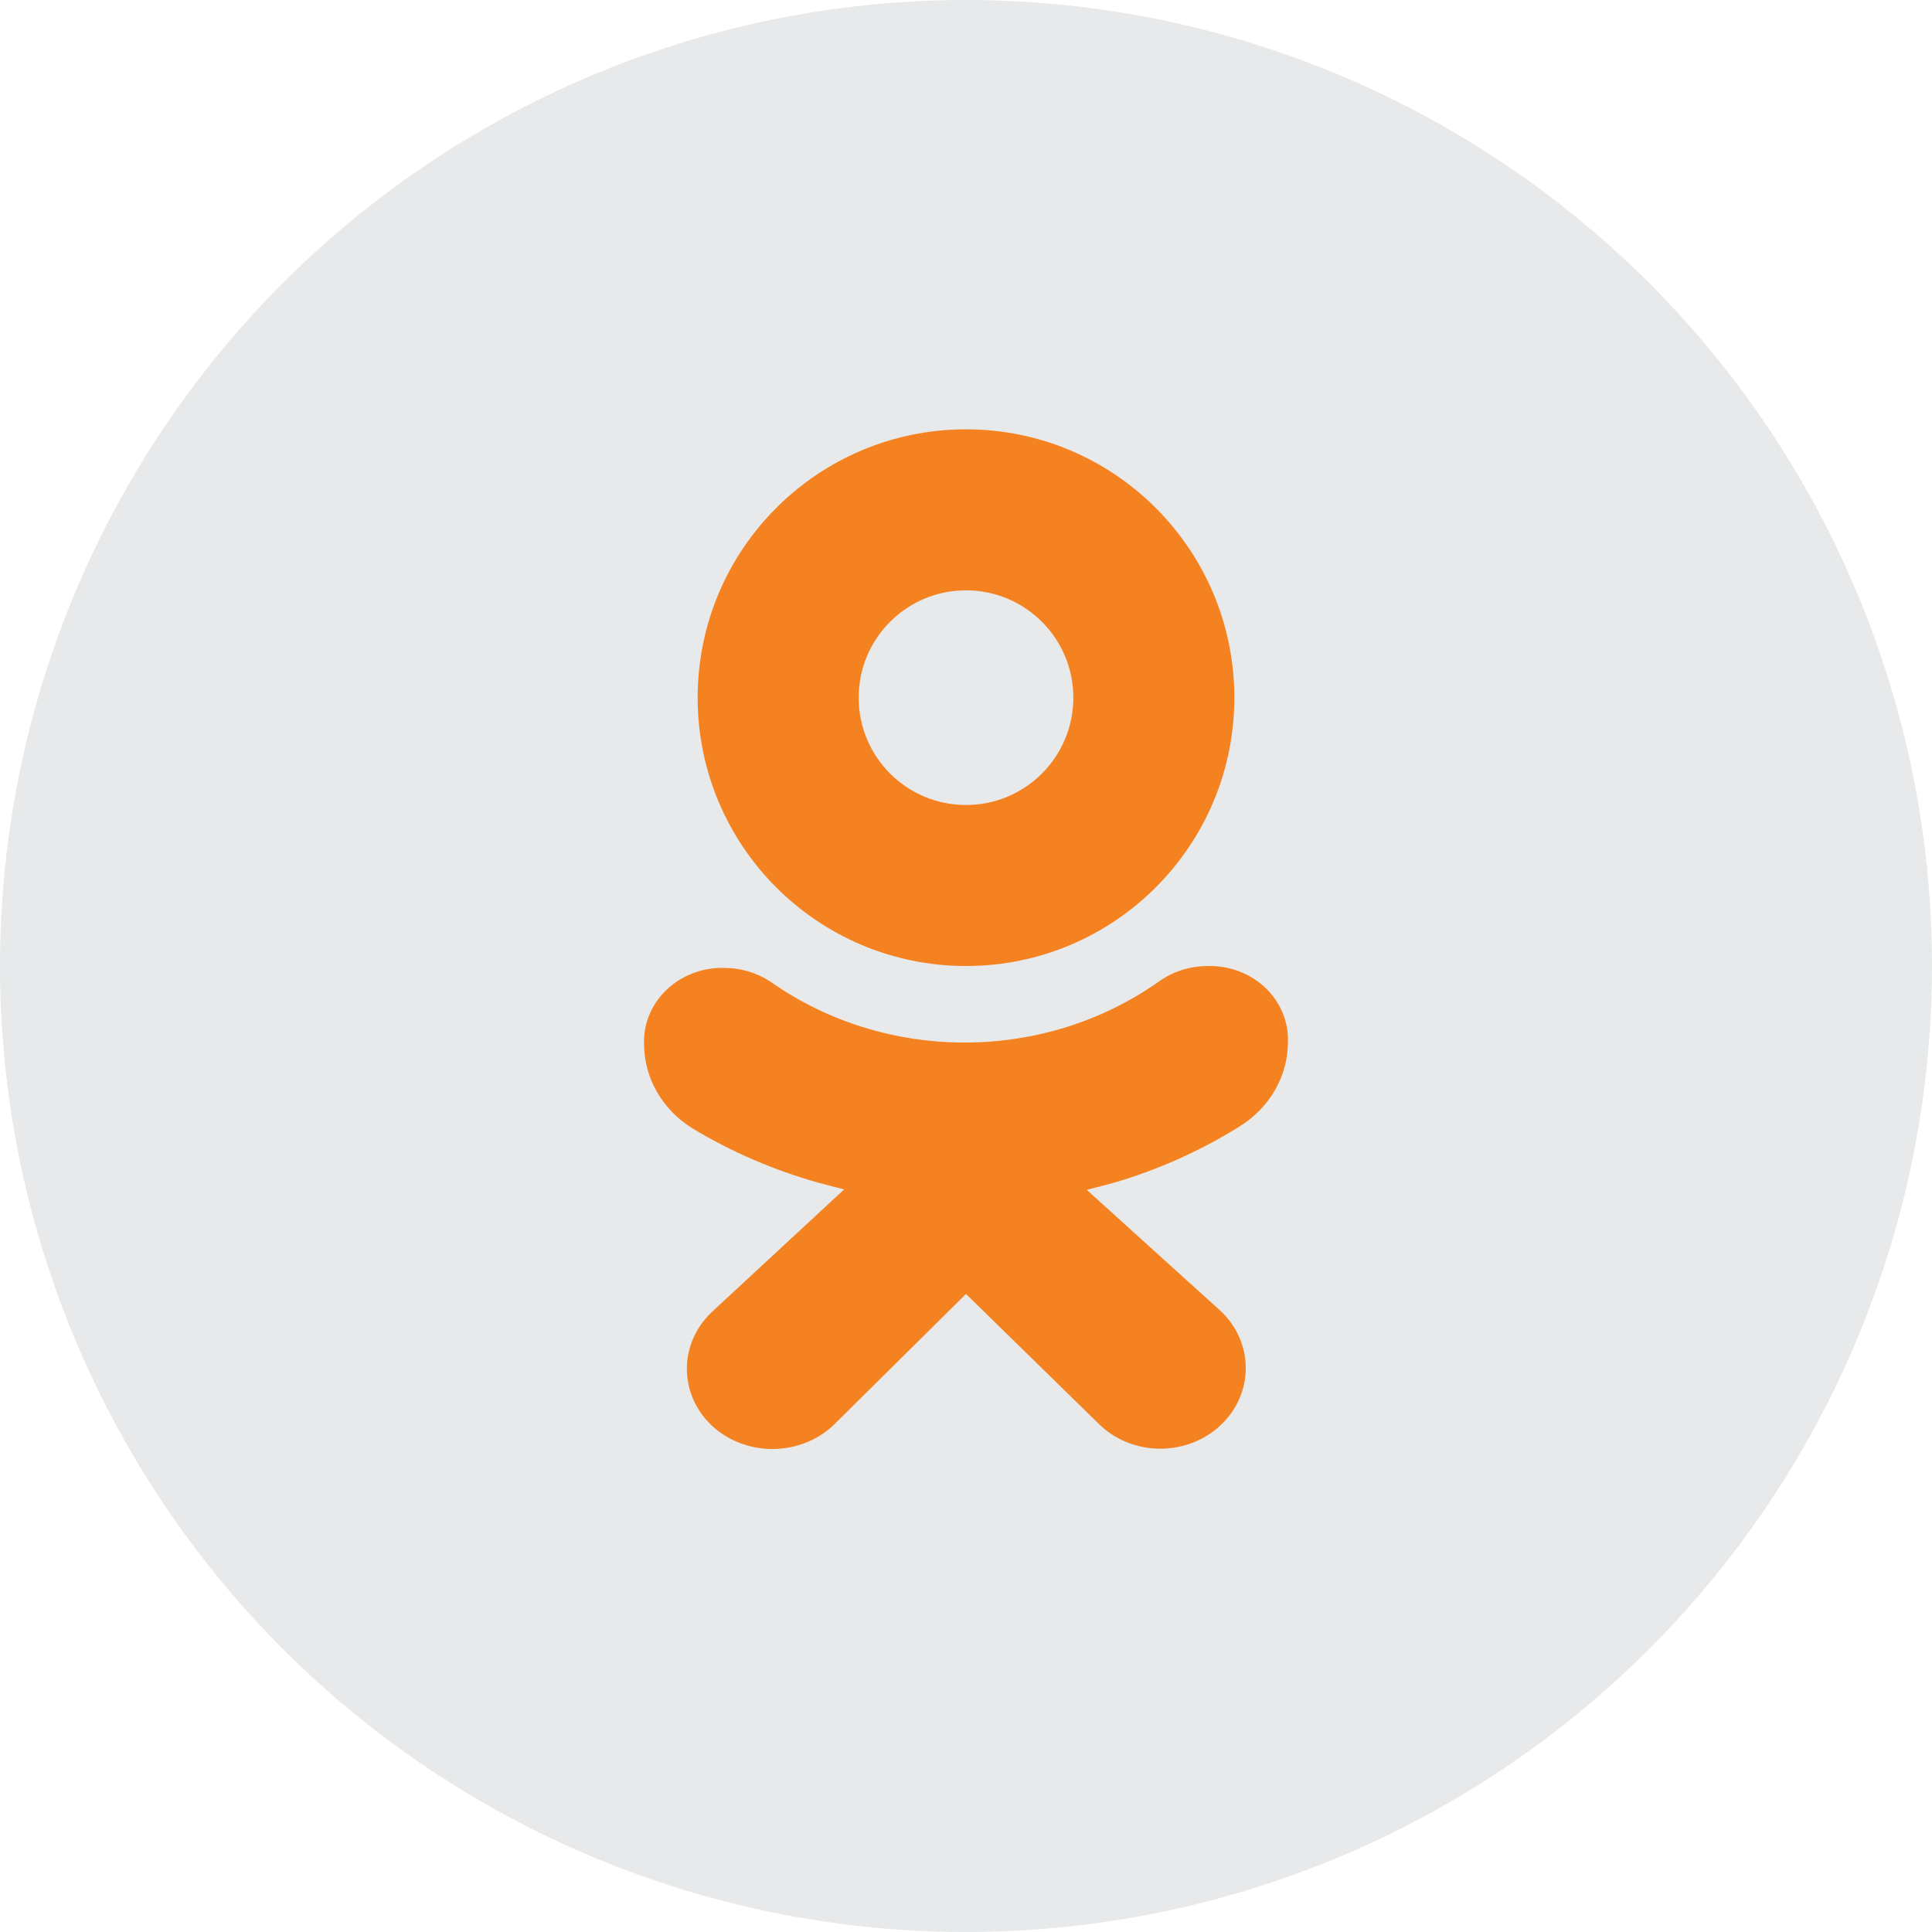
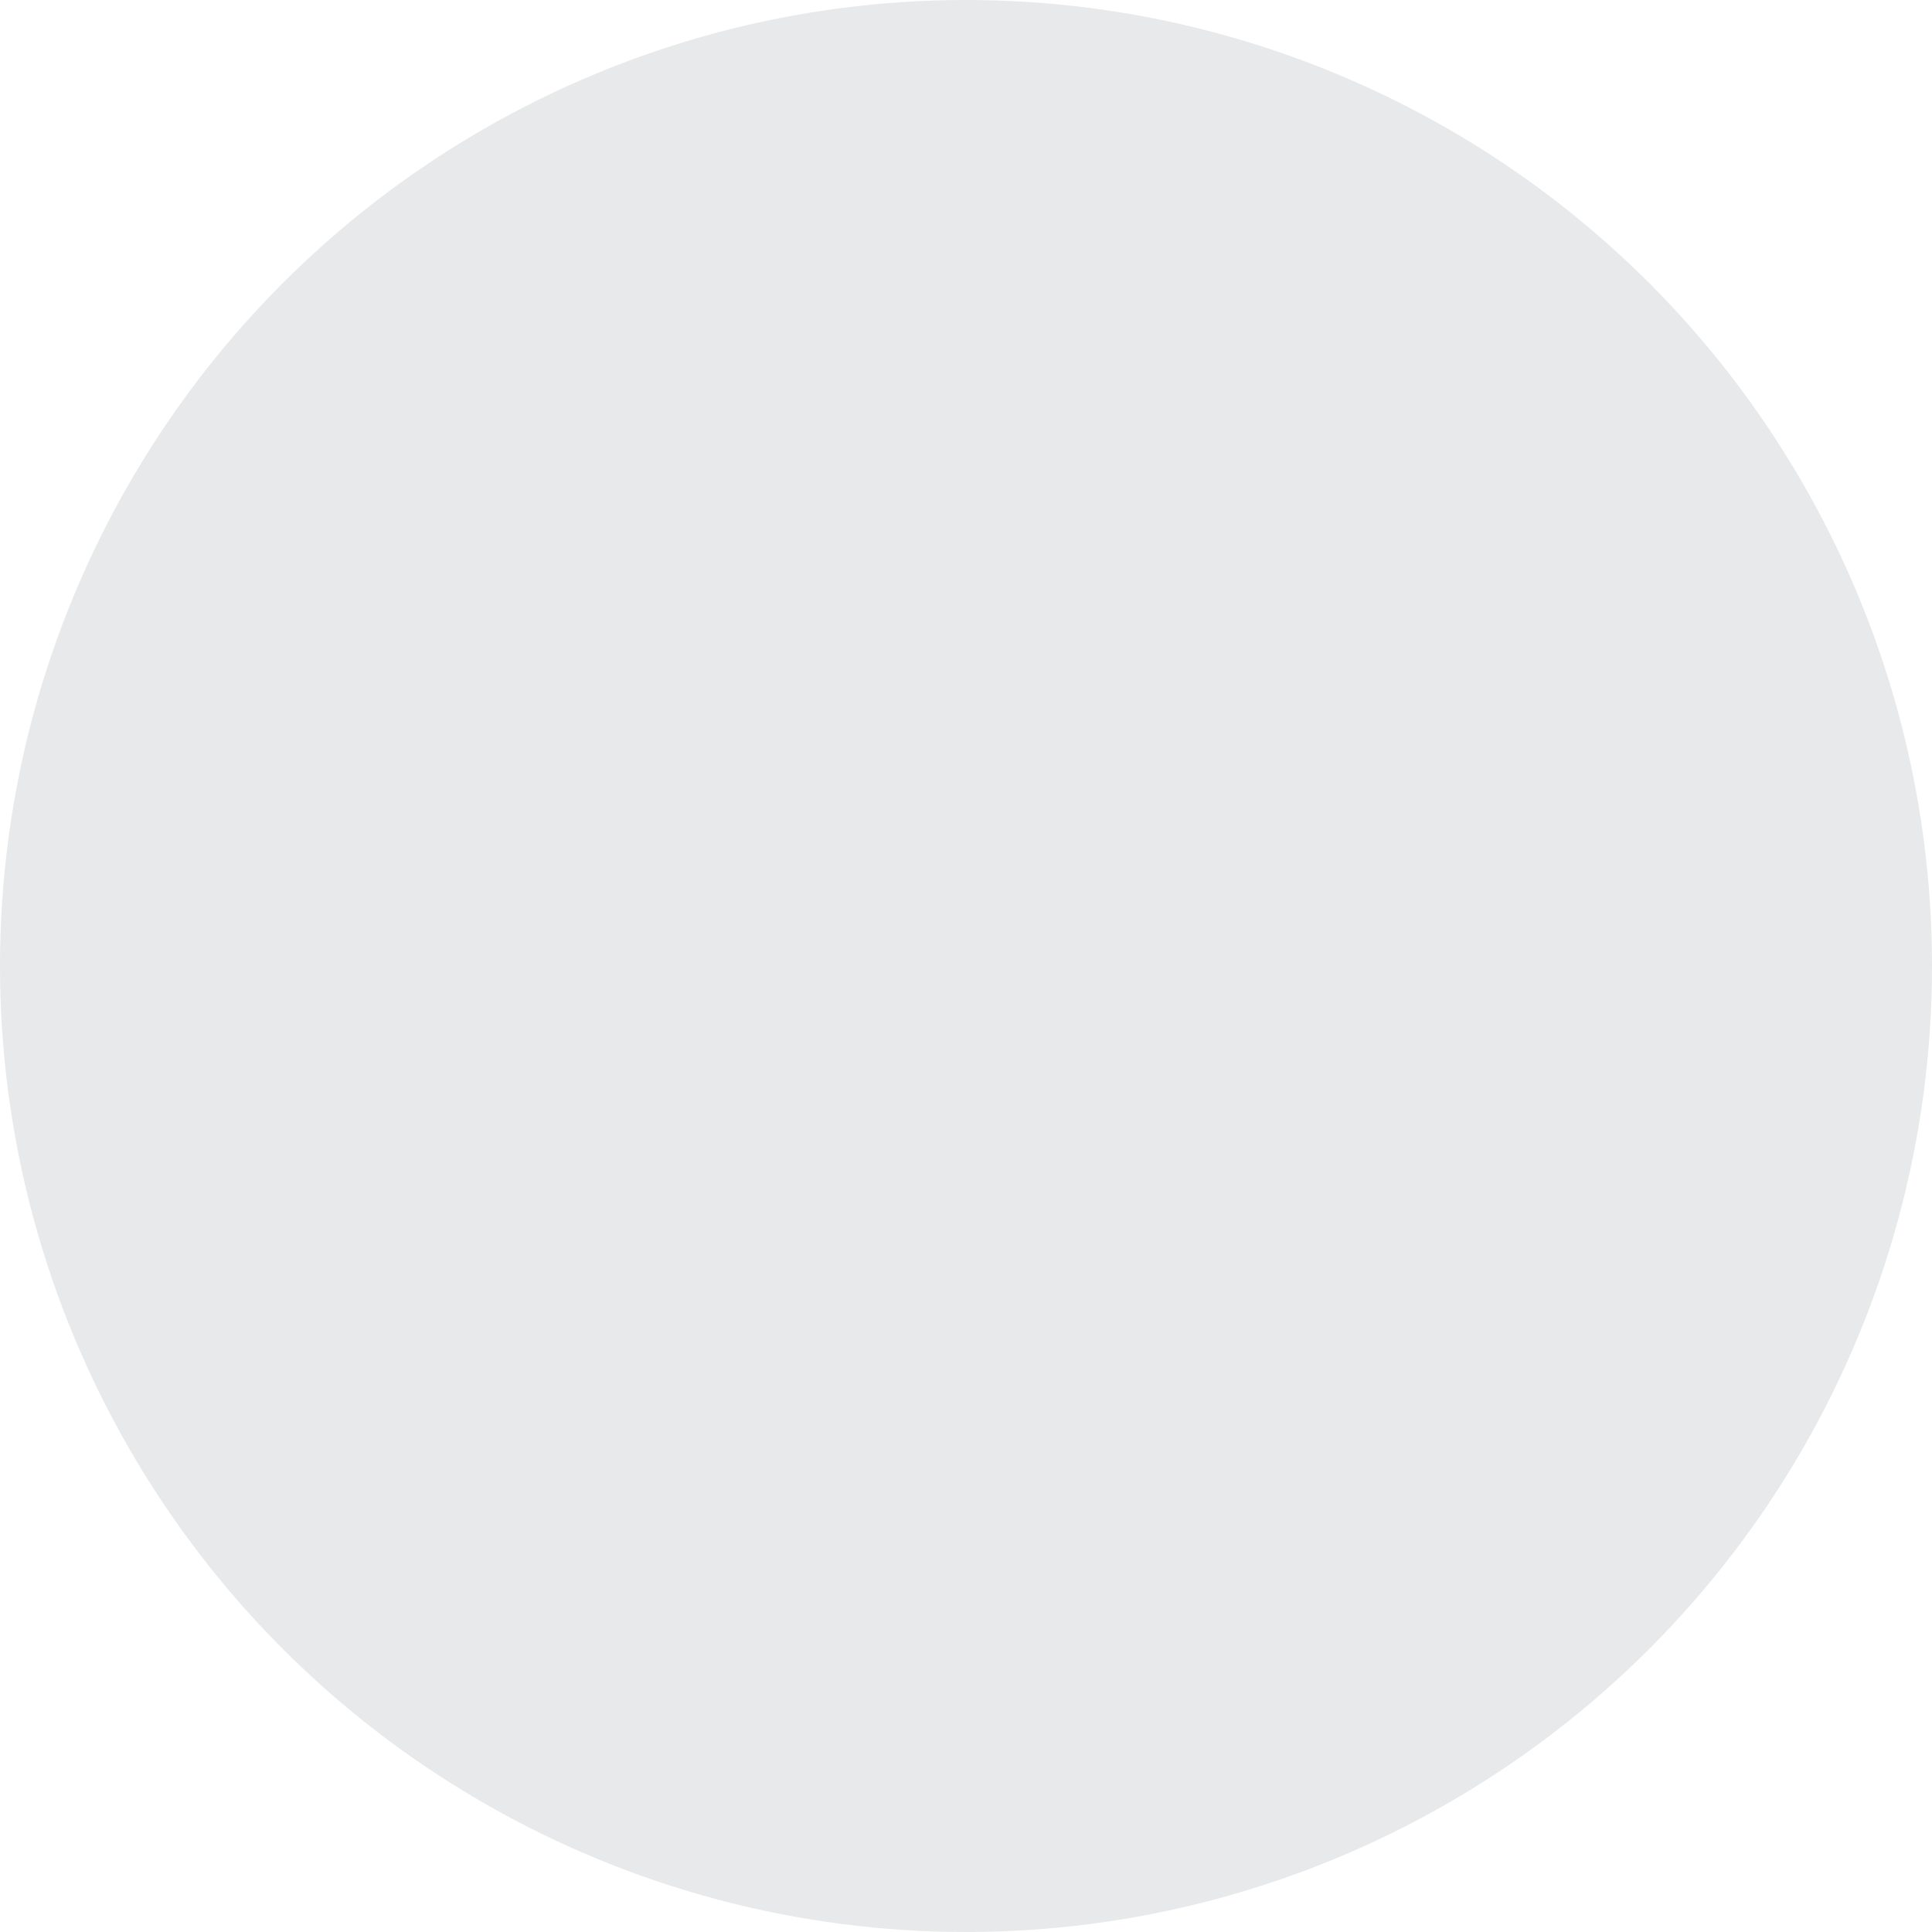
<svg xmlns="http://www.w3.org/2000/svg" width="36px" height="36px" viewBox="0 0 36 36" version="1.1">
  <title>Group 15</title>
  <desc>Created with Sketch.</desc>
  <defs />
  <g id="Bootstrap-4" stroke="none" stroke-width="1" fill="none" fill-rule="evenodd">
    <g id="ver.-4" transform="translate(-303, -65)">
      <g id="icon" transform="translate(150, 65)">
        <g id="Group-15" transform="translate(153, 0)">
          <circle id="Oval" fill="#E7E9EA" cx="18" cy="18" r="18" />
-           <path d="M23.099,20.989 C23.66,20.641 23.998,20.05 23.999,19.417 C24.012,19.038 23.858,18.671 23.574,18.402 C23.29,18.134 22.901,17.989 22.499,18.001 C22.172,18.001 21.853,18.103 21.592,18.291 C19.446,19.805 16.501,19.805 14.355,18.291 C14.105,18.126 13.806,18.037 13.501,18.036 C13.099,18.024 12.71,18.17 12.426,18.438 C12.142,18.706 11.988,19.073 12.001,19.452 C12.002,20.086 12.34,20.676 12.901,21.024 C13.629,21.464 14.419,21.805 15.248,22.037 L15.728,22.164 L13.268,24.444 C12.968,24.725 12.799,25.107 12.799,25.506 C12.799,25.905 12.968,26.288 13.268,26.568 C13.894,27.144 14.892,27.144 15.518,26.568 L18,24.111 L20.497,26.554 C21.118,27.141 22.126,27.141 22.747,26.554 C23.368,25.968 23.368,25.017 22.747,24.43 L20.25,22.171 L20.737,22.044 C21.574,21.8 22.369,21.445 23.099,20.989 L23.099,20.989 Z" id="Shape" fill="#F58220" fill-rule="nonzero" />
-           <path d="M18,18 C20.761,18 23,15.761 23,13 C23,10.239 20.761,8 18,8 C15.239,8 13,10.239 13,13 C13,15.761 15.239,18 18,18 Z M18,11 C19.105,11 20,11.895 20,13 C20,14.105 19.105,15 18,15 C16.895,15 16,14.105 16,13 C16,11.895 16.895,11 18,11 Z" id="Shape" fill="#F58220" fill-rule="nonzero" />
        </g>
      </g>
    </g>
  </g>
</svg>